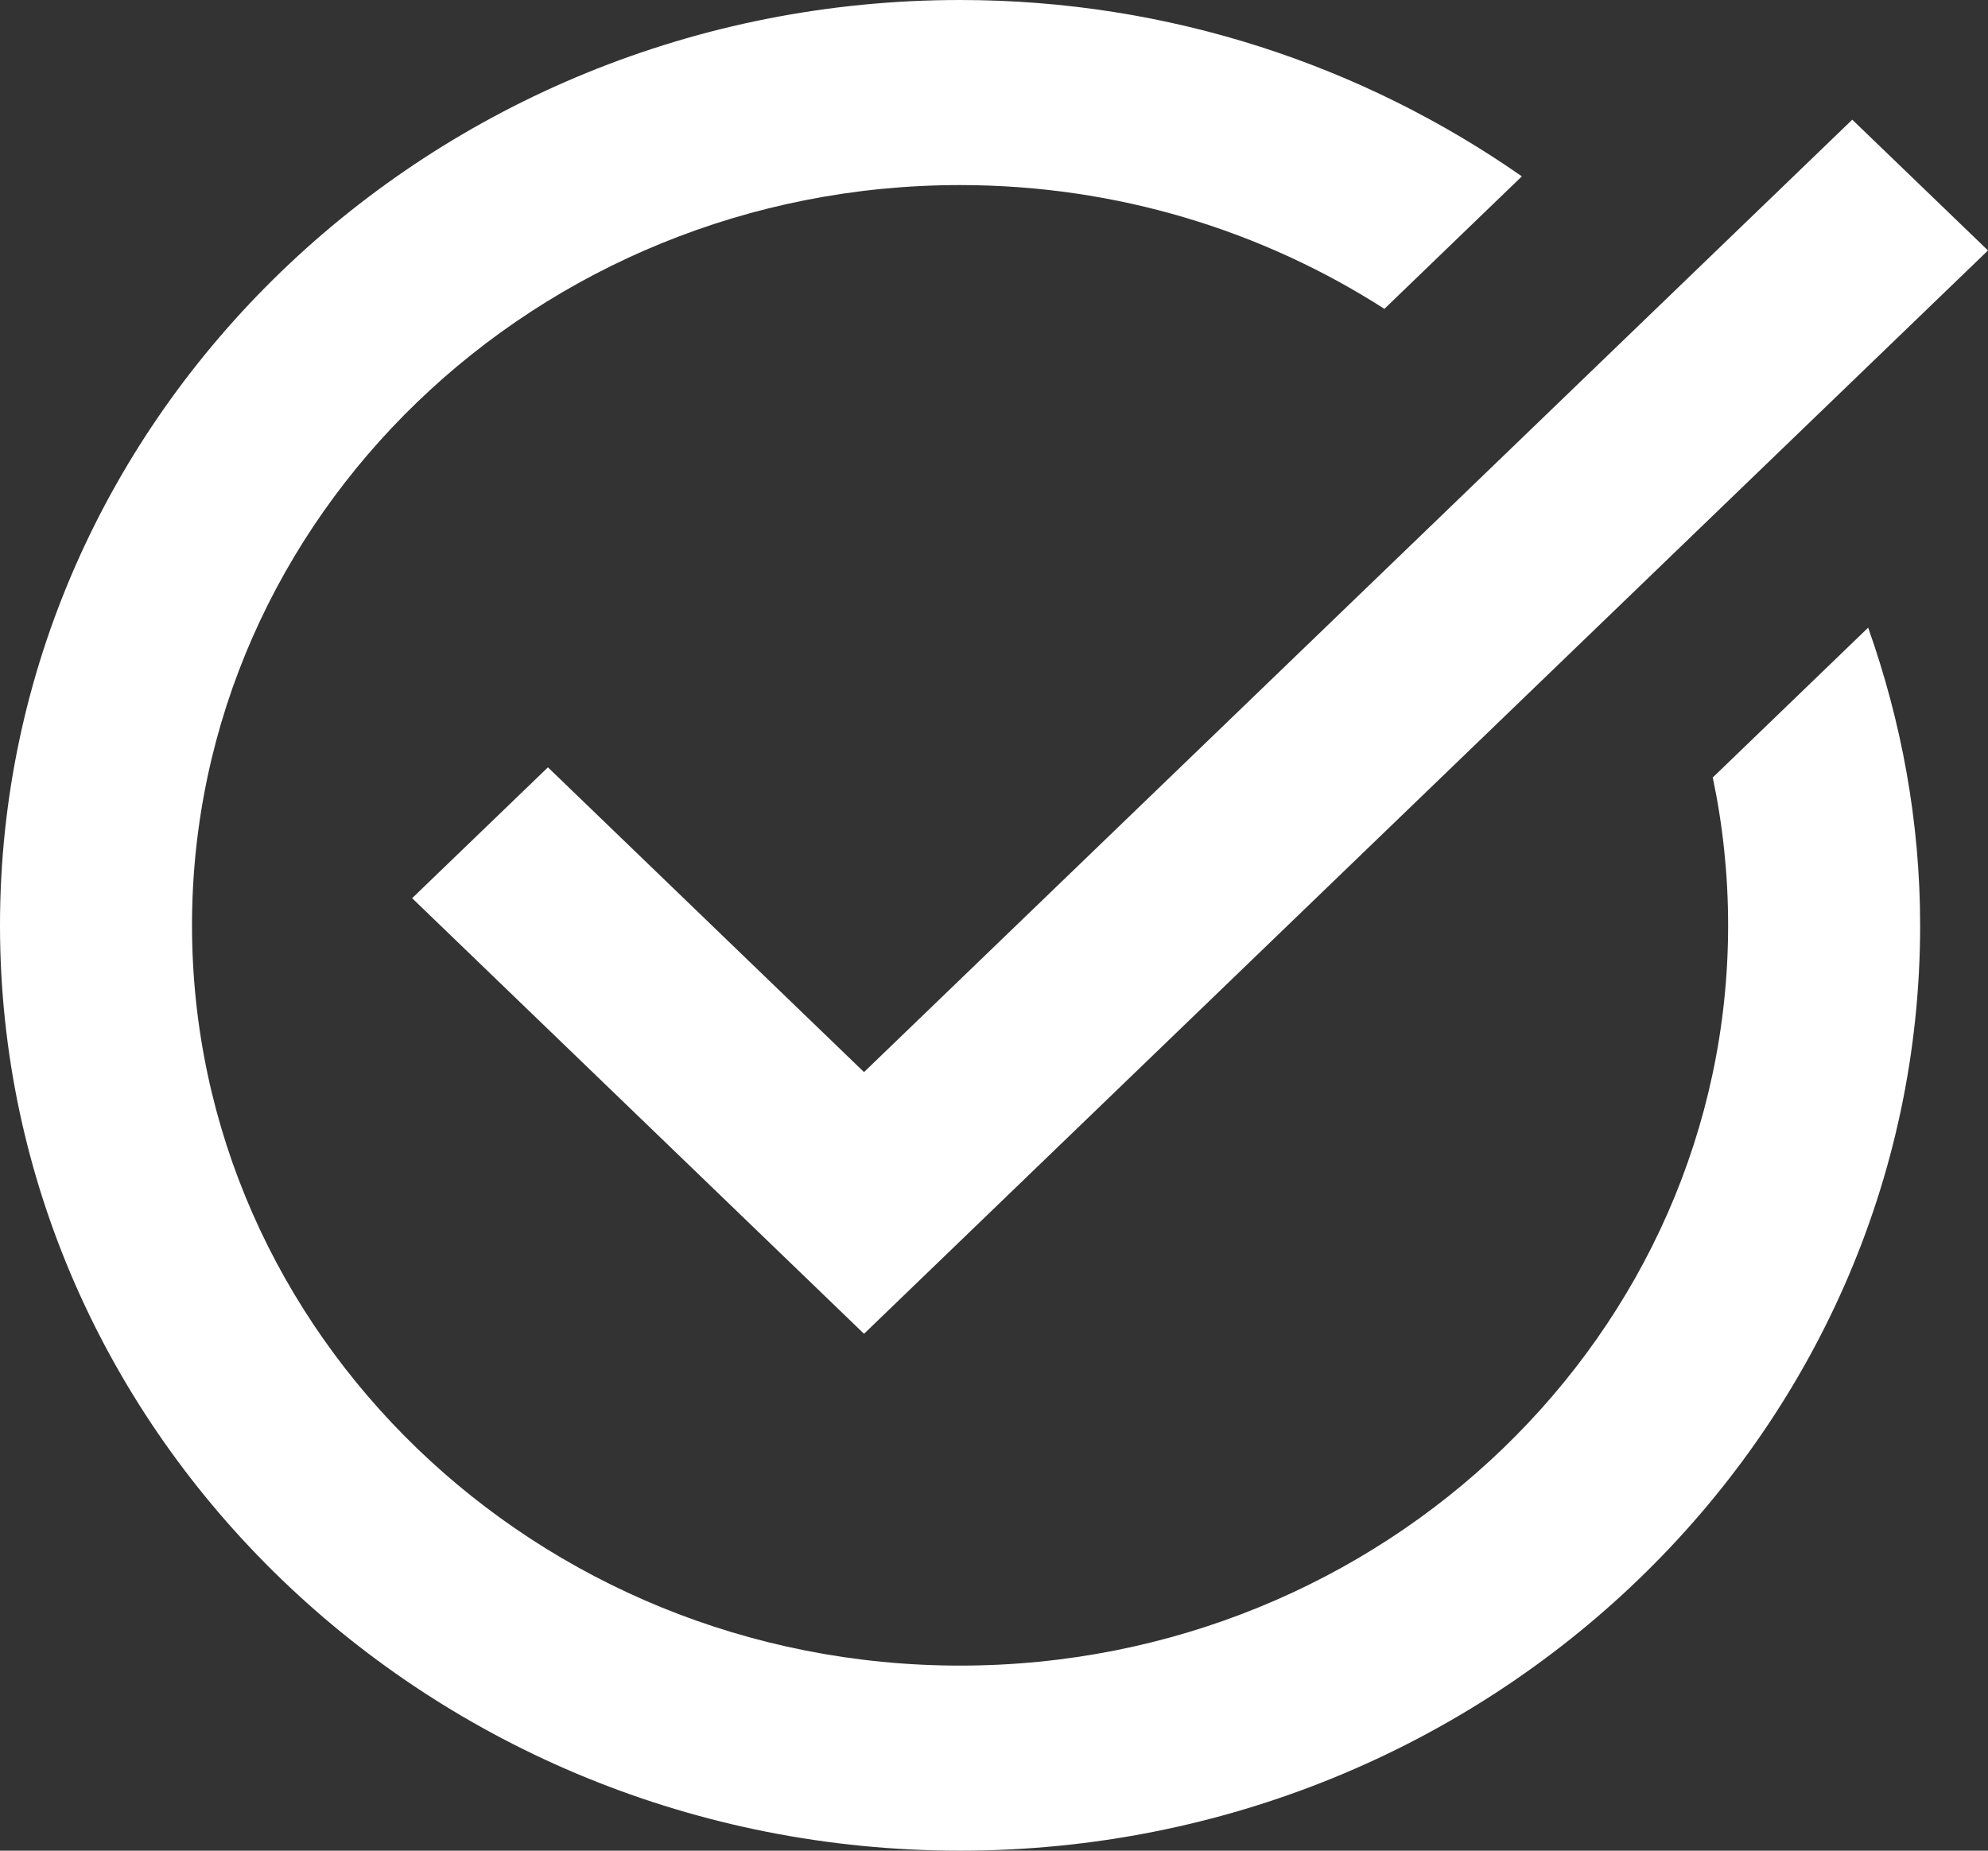
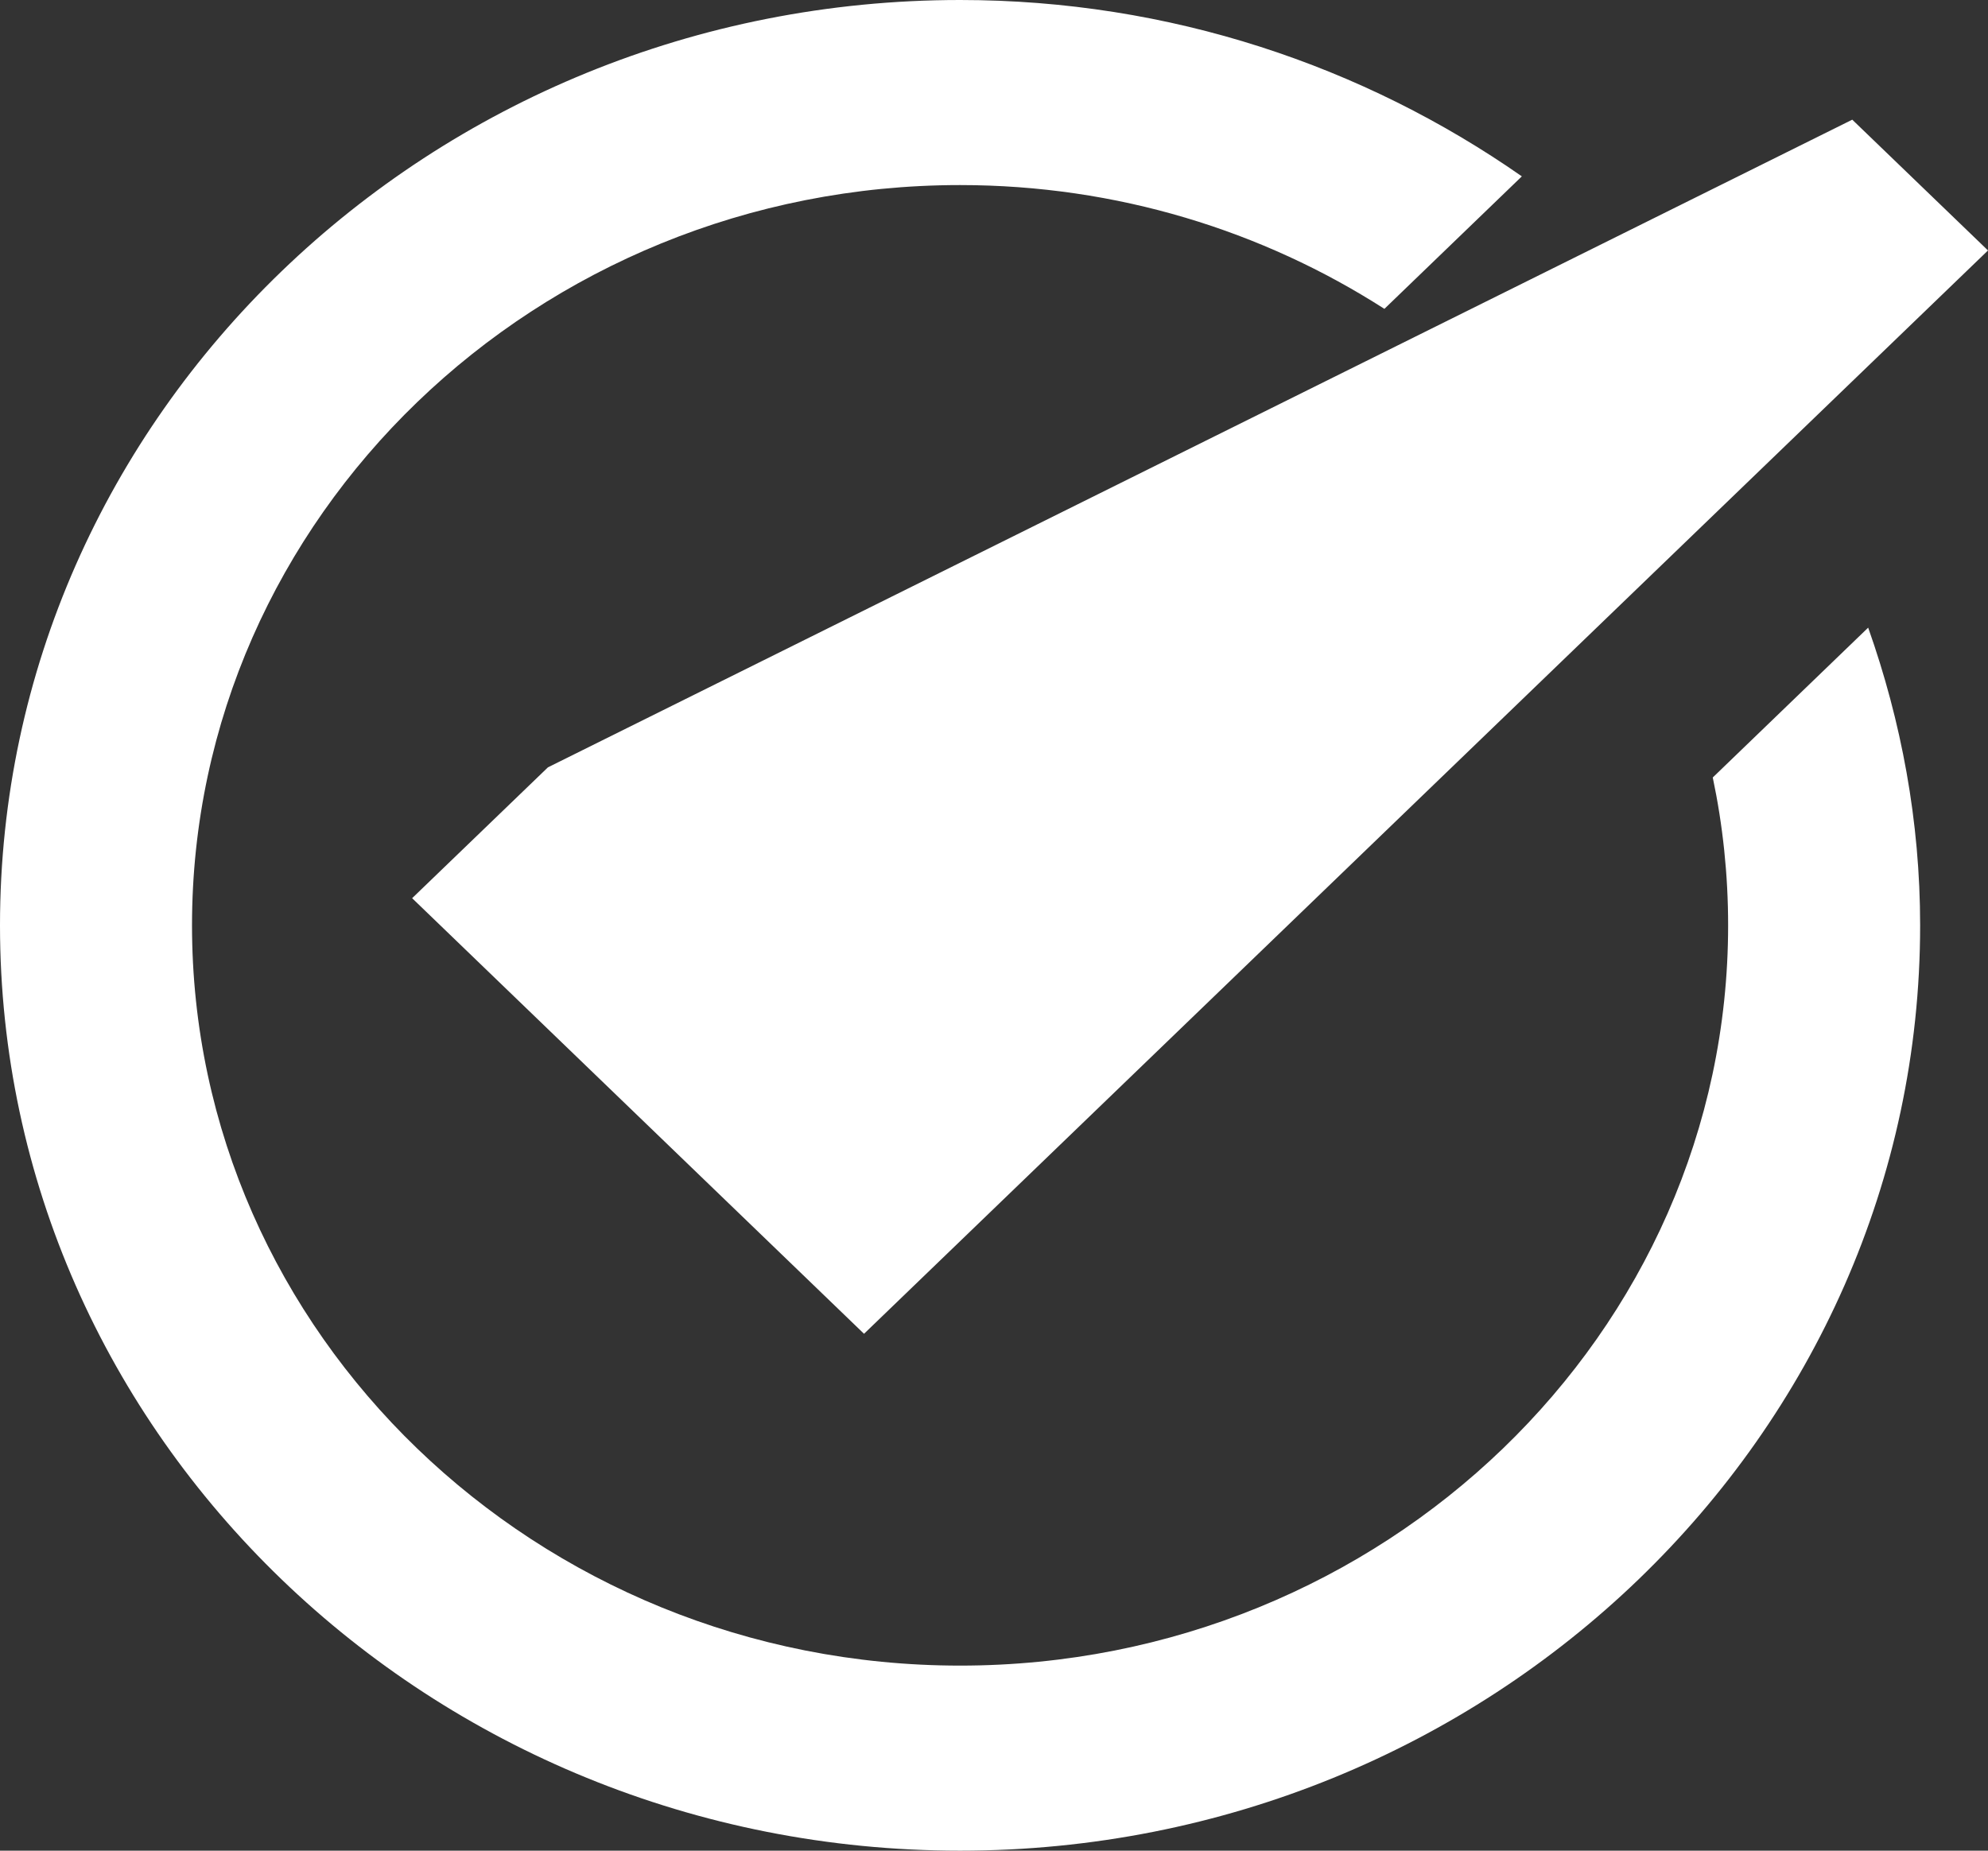
<svg xmlns="http://www.w3.org/2000/svg" width="29" height="27" viewBox="0 0 29 27" fill="none">
  <rect x="0" y="0" width="29" height="27" fill="#333333" stroke="none" />
-   <path d="M14.005 0C6.283 0 0 6.056 0 13.5C0 20.944 6.283 27 14.005 27C21.727 27 28.01 20.944 28.01 13.5C28.01 11.98 27.735 10.522 27.252 9.157L24.985 11.343C25.132 12.04 25.209 12.761 25.209 13.5C25.209 19.455 20.183 24.3 14.005 24.3C7.827 24.3 2.801 19.455 2.801 13.5C2.801 7.545 7.827 2.7 14.005 2.7C16.292 2.7 18.419 3.367 20.195 4.506L22.2 2.573C19.892 0.962 17.065 0 14.005 0ZM27.02 1.746L12.604 15.641L7.993 11.195L6.012 13.104L12.604 19.459L29 3.654L27.02 1.746Z" fill="white" />
+   <path d="M14.005 0C6.283 0 0 6.056 0 13.5C0 20.944 6.283 27 14.005 27C21.727 27 28.01 20.944 28.01 13.5C28.01 11.98 27.735 10.522 27.252 9.157L24.985 11.343C25.132 12.04 25.209 12.761 25.209 13.5C25.209 19.455 20.183 24.3 14.005 24.3C7.827 24.3 2.801 19.455 2.801 13.5C2.801 7.545 7.827 2.7 14.005 2.7C16.292 2.7 18.419 3.367 20.195 4.506L22.2 2.573C19.892 0.962 17.065 0 14.005 0ZM27.02 1.746L7.993 11.195L6.012 13.104L12.604 19.459L29 3.654L27.02 1.746Z" fill="white" />
</svg>